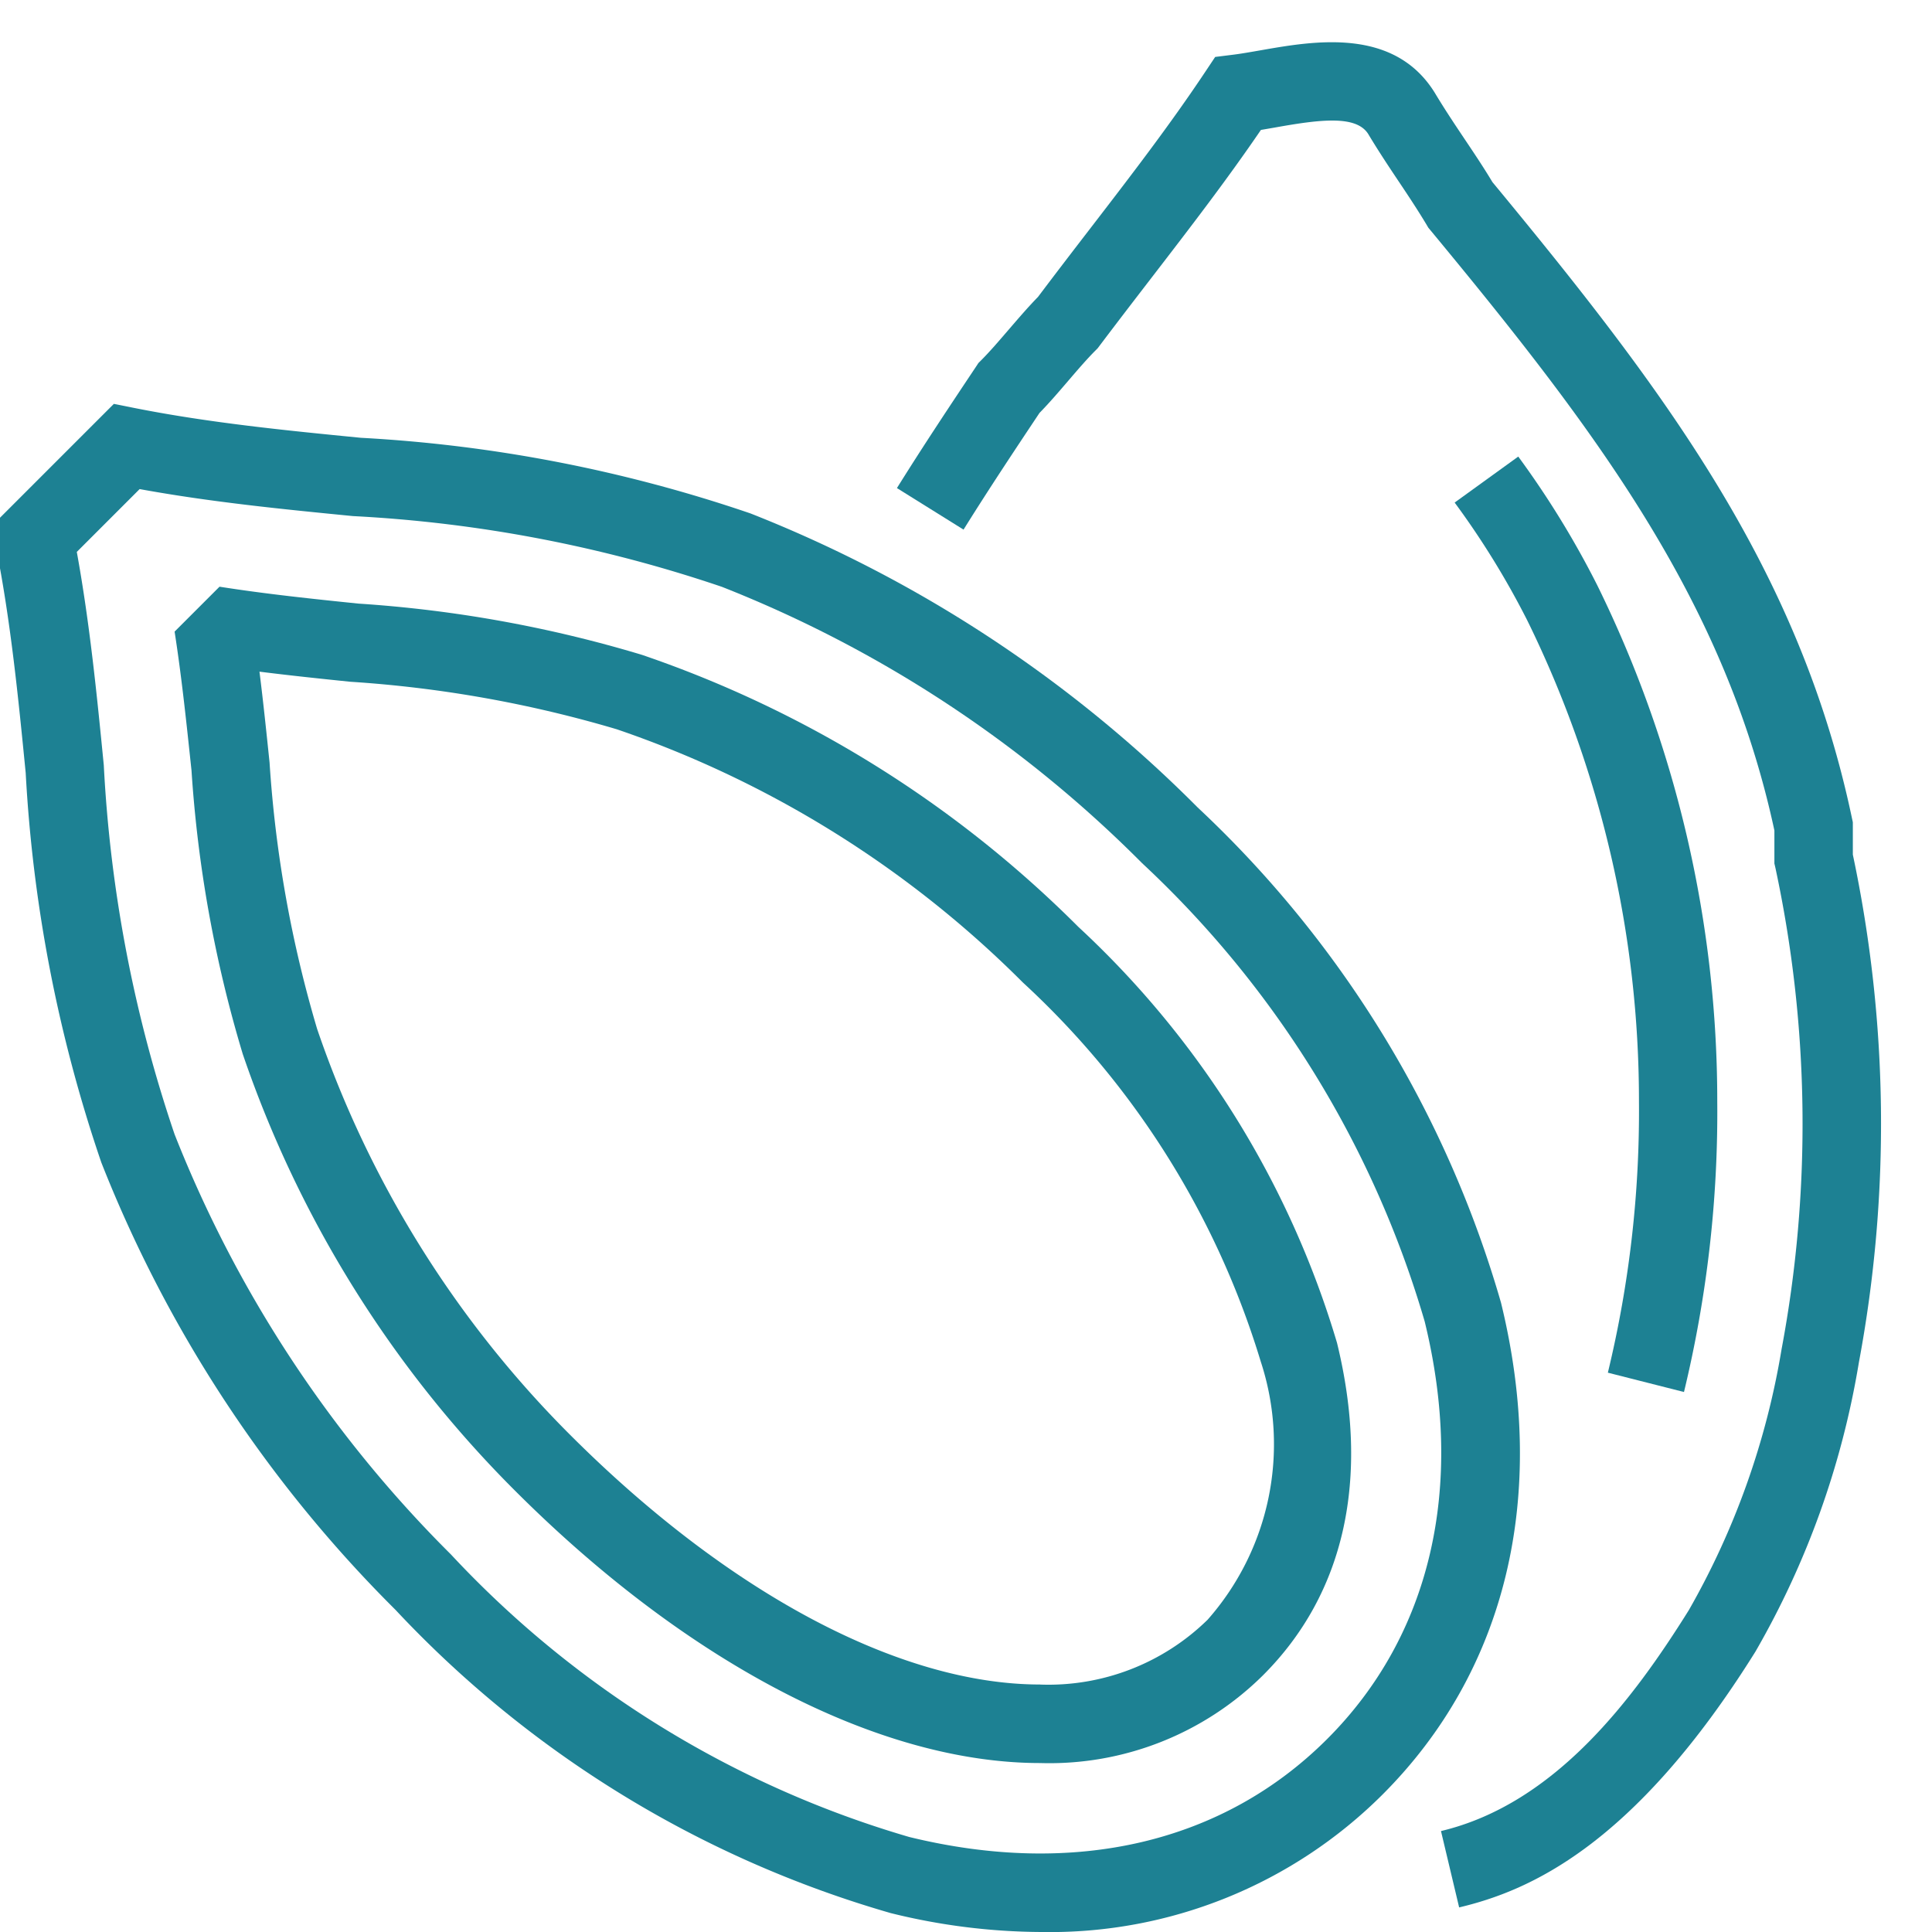
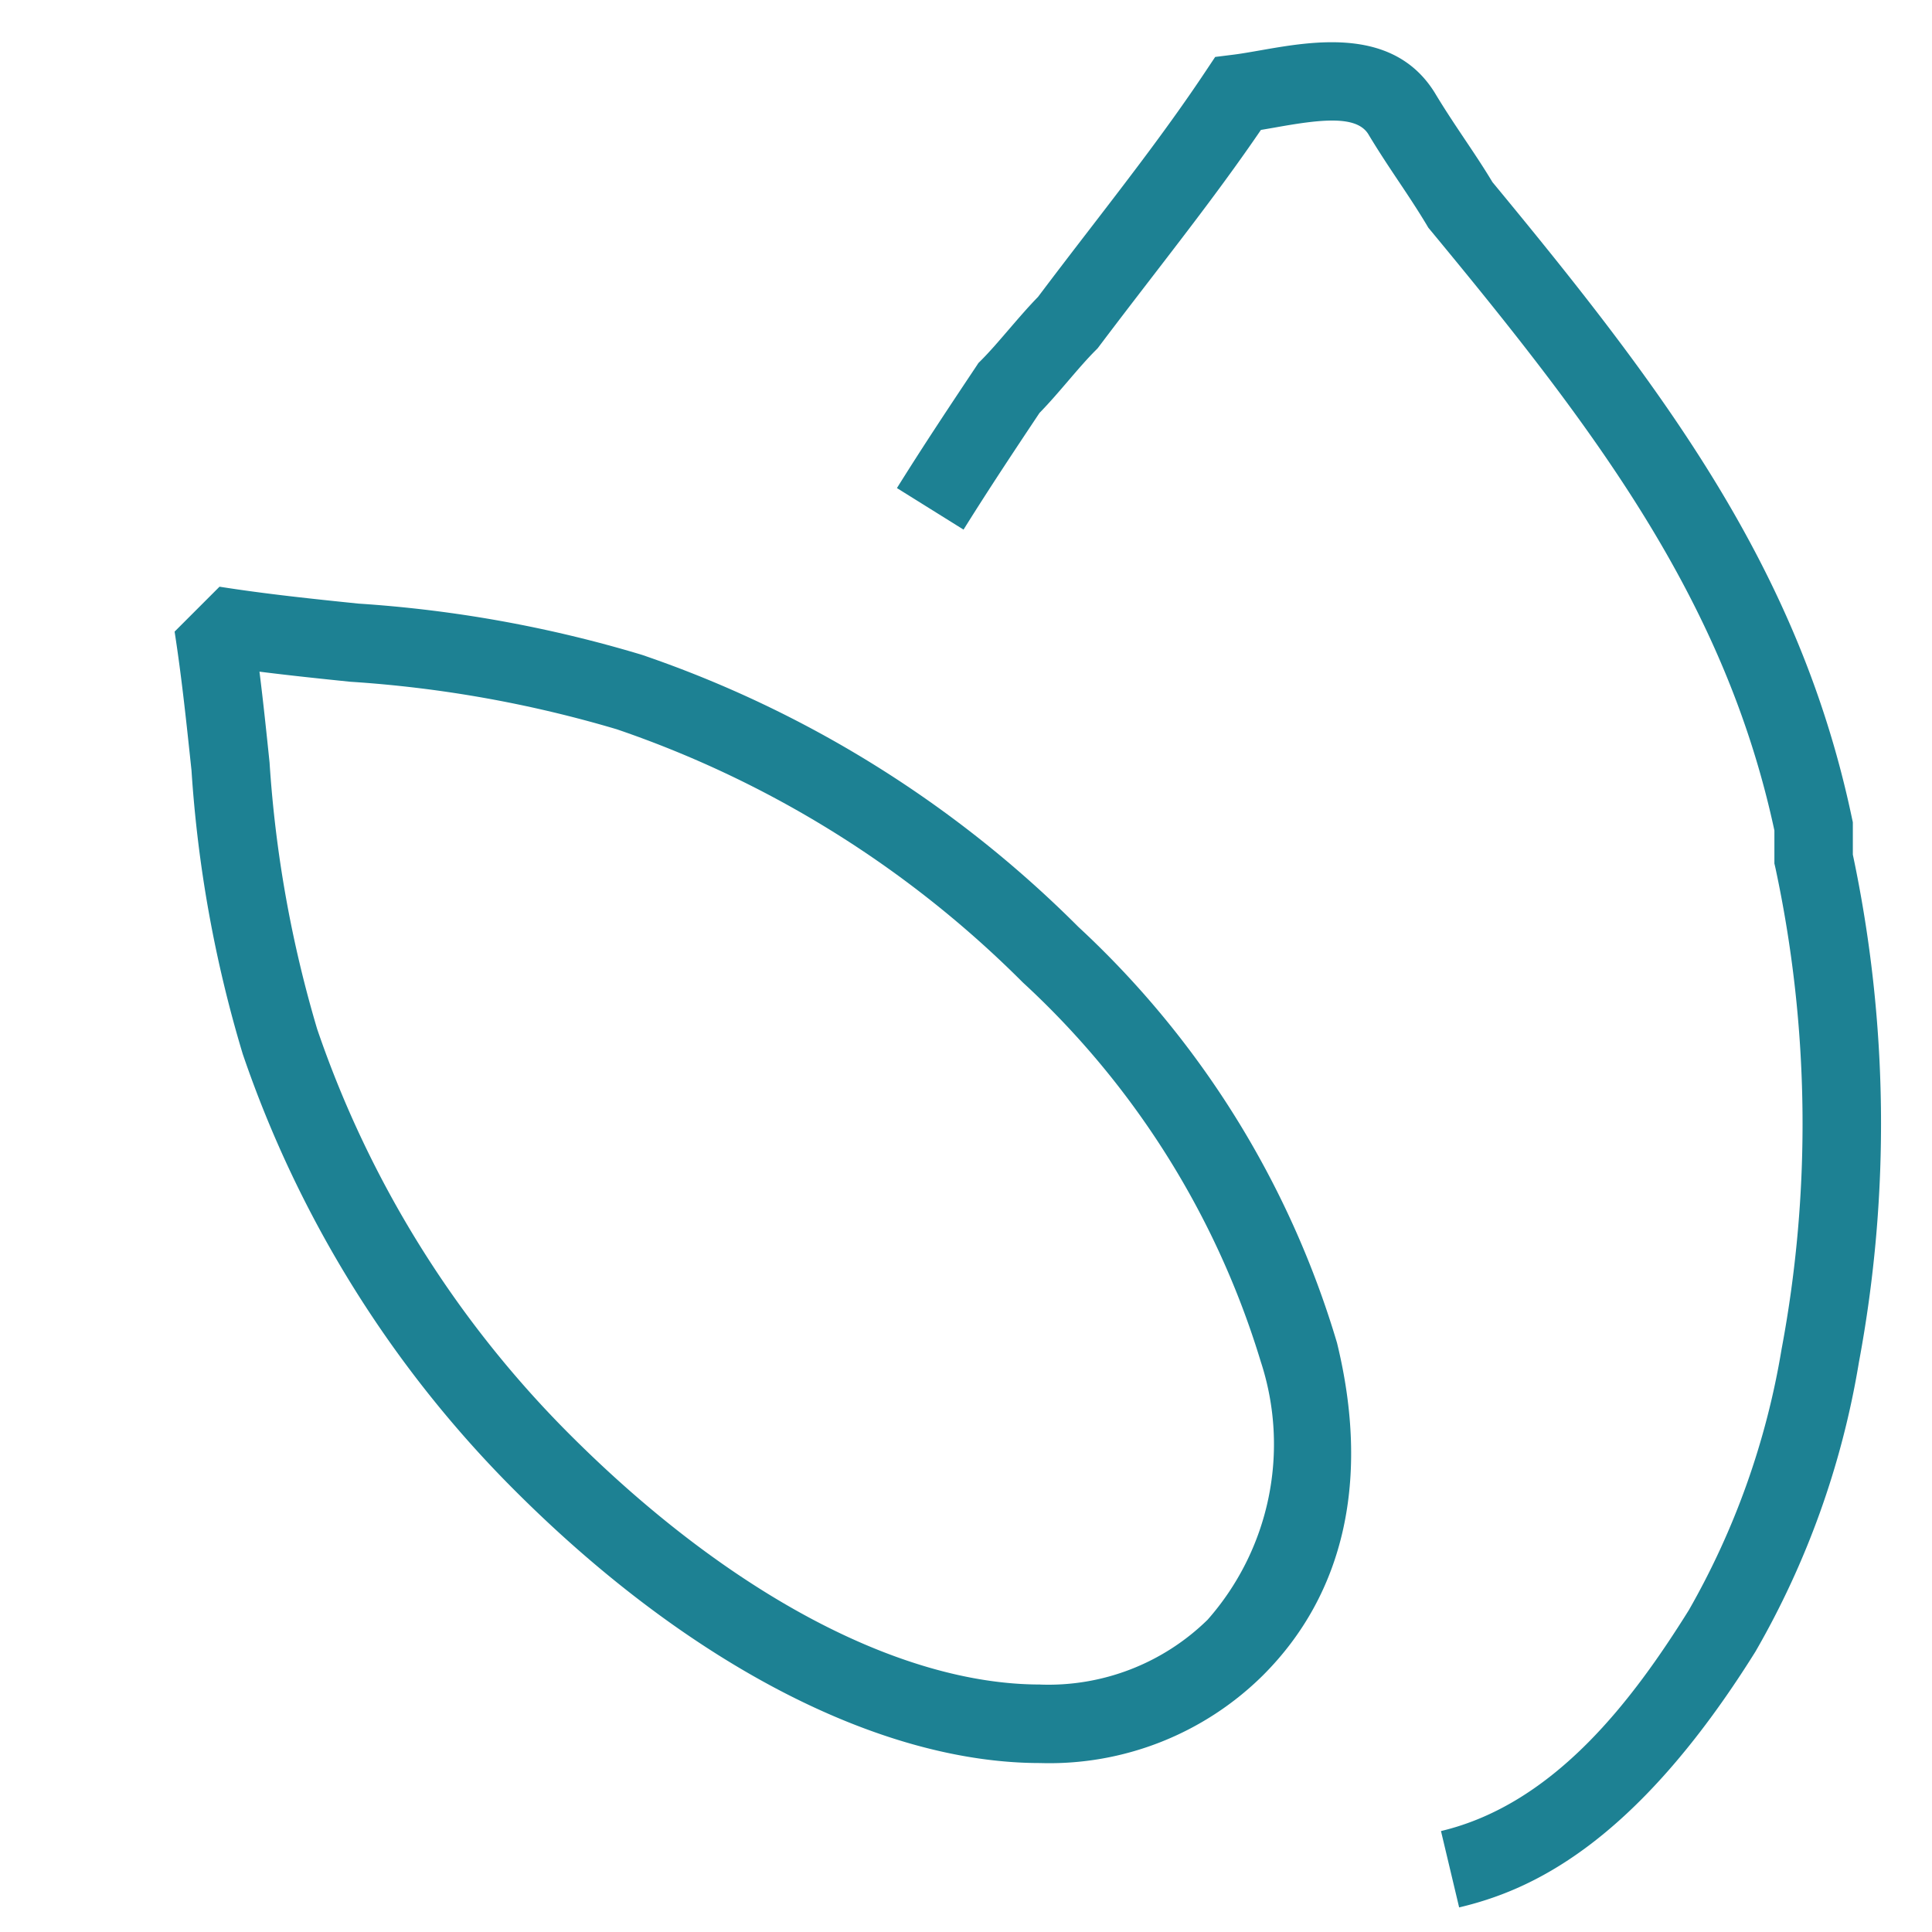
<svg xmlns="http://www.w3.org/2000/svg" width="40" height="40" viewBox="0 0 40 40">
  <defs>
    <clipPath id="clip-ProteinPowder-Ingredient2">
      <rect width="40" height="40" />
    </clipPath>
  </defs>
  <g id="ProteinPowder-Ingredient2" clip-path="url(#clip-ProteinPowder-Ingredient2)">
    <g id="Pumpkin_Seed" data-name="Pumpkin Seed" transform="translate(-0.17 0.875)">
      <path id="Path_12782" data-name="Path 12782" d="M2369.513,1309.753l-.376-1.581c2.367-.563,3.985-2.739,5.131-4.573a16.206,16.206,0,0,0,1.92-5.4,25.27,25.27,0,0,0-.127-9.969l-.021-.09v-.684c-1.029-4.783-3.72-8.317-7.127-12.434l-.039-.047-.031-.053c-.193-.322-.385-.61-.589-.915s-.414-.621-.625-.973c-.251-.392-.994-.3-1.94-.13l-.28.048c-.711,1.041-1.459,2.013-2.247,3.037-.36.468-.732.951-1.1,1.44l-.035.046-.041.041c-.181.181-.369.4-.567.631s-.389.454-.594.664c-.516.774-1.048,1.574-1.573,2.416l-1.379-.86c.553-.887,1.107-1.718,1.643-2.522l.044-.067.057-.057c.181-.181.368-.4.567-.631s.4-.466.61-.681c.362-.481.725-.954,1.077-1.411.846-1.1,1.645-2.138,2.385-3.248l.206-.309.369-.046c.17-.021.366-.056.574-.092,1.1-.193,2.754-.483,3.6.874l.008.013c.193.322.385.61.589.915s.4.594.6.927c3.553,4.3,6.356,8,7.444,13.171l.018.083v.67a26.871,26.871,0,0,1,.126,10.509l-.006.036a17.739,17.739,0,0,1-2.136,5.955C2373.123,1308.5,2370.938,1309.414,2369.513,1309.753Z" transform="translate(-2339.133 -1271.137)" fill="#1d8193" />
-       <path id="Path_12783" data-name="Path 12783" d="M2447.882,1353.85l-1.576-.4a23.006,23.006,0,0,0,.644-5.612,22.544,22.544,0,0,0-2.316-9.97,17.221,17.221,0,0,0-1.5-2.433l1.317-.952a18.856,18.856,0,0,1,1.635,2.663,24.18,24.18,0,0,1,2.485,10.693A24.632,24.632,0,0,1,2447.882,1353.85Z" transform="translate(-2412.847 -1325.905)" fill="#1d8193" />
-       <path id="Path_12784" data-name="Path 12784" d="M2241.219,1358.052a13.135,13.135,0,0,1-3.12-.392,22.612,22.612,0,0,1-10.252-6.279,27.028,27.028,0,0,1-6.089-9.26,29.924,29.924,0,0,1-1.566-8.067c-.152-1.542-.309-3.137-.617-4.687l-.085-.426,2.527-2.527.426.085c1.55.308,3.145.465,4.688.617a29.923,29.923,0,0,1,8.067,1.566,27.036,27.036,0,0,1,9.26,6.089,22.612,22.612,0,0,1,6.279,10.253c.979,4.005.108,7.622-2.454,10.183A9.747,9.747,0,0,1,2241.219,1358.052Zm-19.969-28.573c.27,1.486.417,2.974.559,4.416a28.267,28.267,0,0,0,1.465,7.64,25.394,25.394,0,0,0,5.722,8.7,21.014,21.014,0,0,0,9.489,5.85c3.432.839,6.5.12,8.648-2.024s2.863-5.216,2.024-8.648a21.014,21.014,0,0,0-5.85-9.489,25.4,25.4,0,0,0-8.7-5.722,28.256,28.256,0,0,0-7.64-1.465c-1.443-.142-2.93-.288-4.416-.559Z" transform="translate(-2219.49 -1318.927)" fill="#1d8193" />
      <path id="Path_12785" data-name="Path 12785" d="M2265.356,1378.715h0c-3.327,0-7.292-2.057-10.878-5.644a23.479,23.479,0,0,1-5.632-9.035,26.235,26.235,0,0,1-1.061-5.87c-.1-.94-.2-1.911-.35-2.876l.93-.93c.964.152,1.936.253,2.876.35a26.238,26.238,0,0,1,5.87,1.061,23.479,23.479,0,0,1,9.035,5.632,19.178,19.178,0,0,1,5.355,8.611c.688,2.814.159,5.193-1.53,6.882A6.28,6.28,0,0,1,2265.356,1378.715Zm0-1.625h0a4.71,4.71,0,0,0,3.466-1.342,5.491,5.491,0,0,0,1.1-5.347,17.6,17.6,0,0,0-4.926-7.848,21.849,21.849,0,0,0-8.406-5.241,25.018,25.018,0,0,0-5.517-.984c-.615-.063-1.244-.129-1.881-.209.08.637.145,1.266.209,1.881a25.01,25.01,0,0,0,.985,5.517,21.843,21.843,0,0,0,5.241,8.406C2258.911,1375.206,2262.457,1377.089,2265.356,1377.089Z" transform="translate(-2243.65 -1343.088)" fill="#1d8193" />
    </g>
  </g>
</svg>